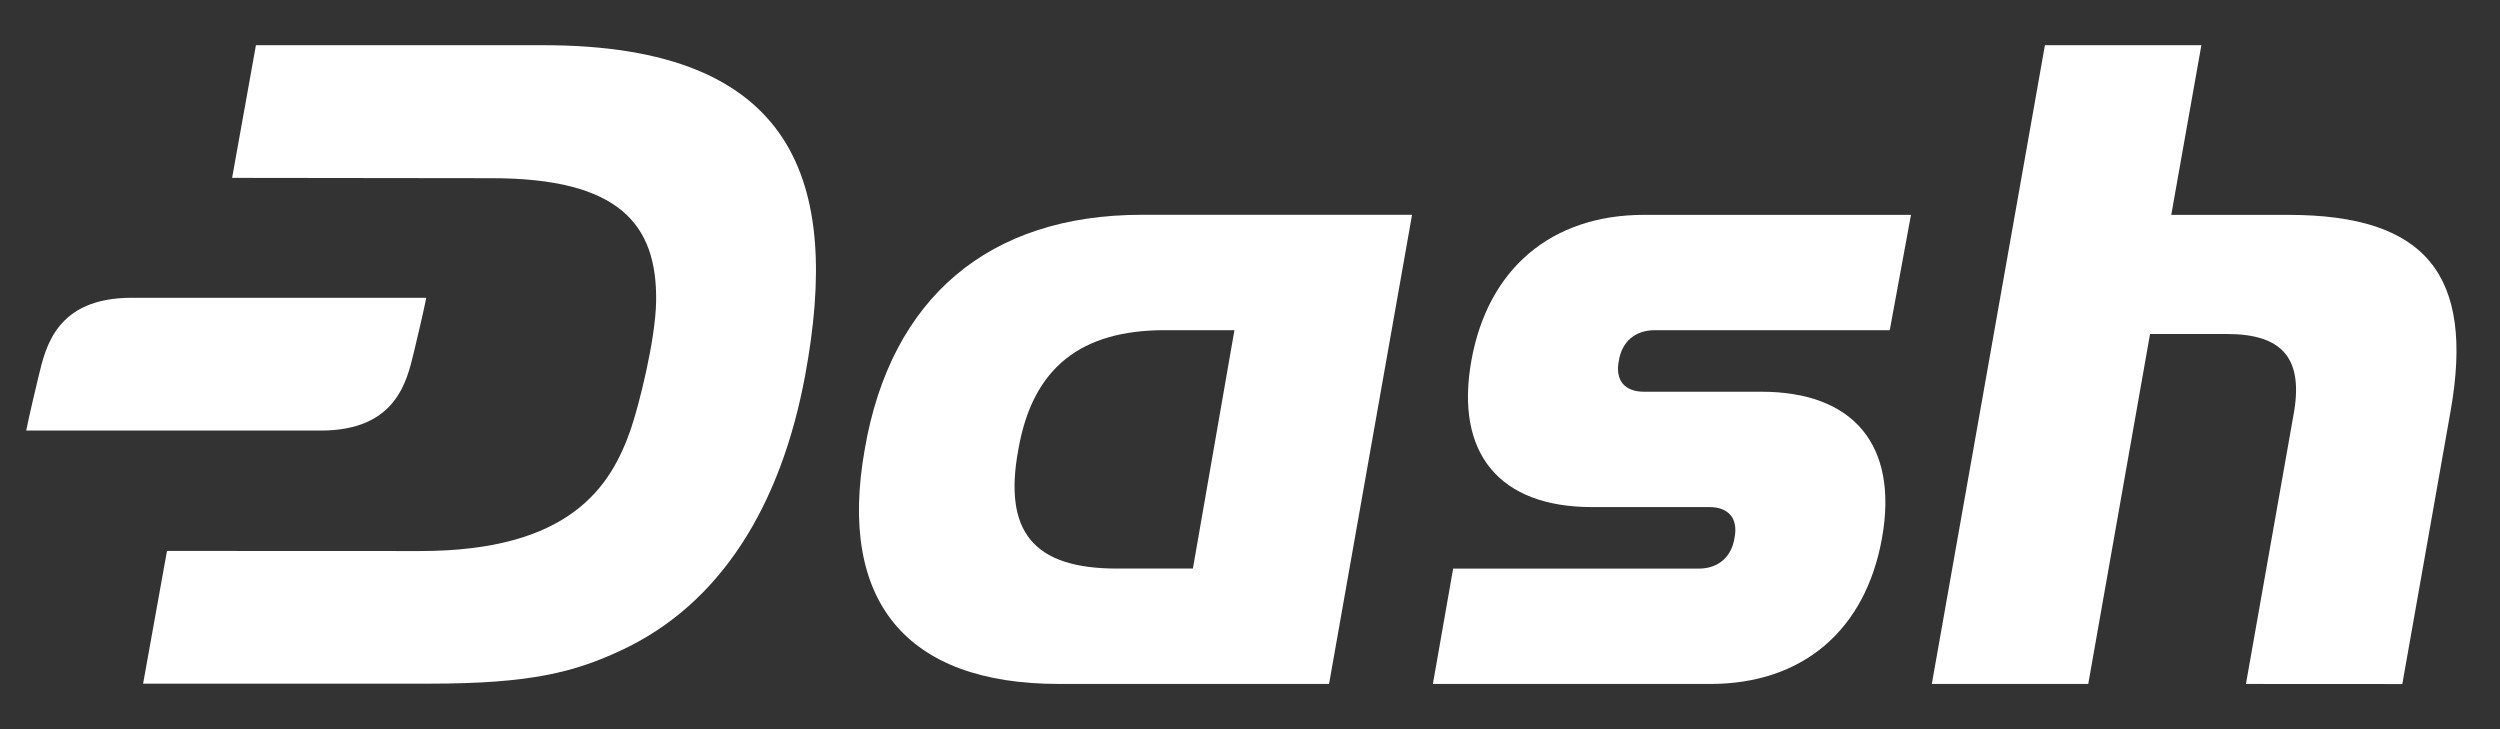
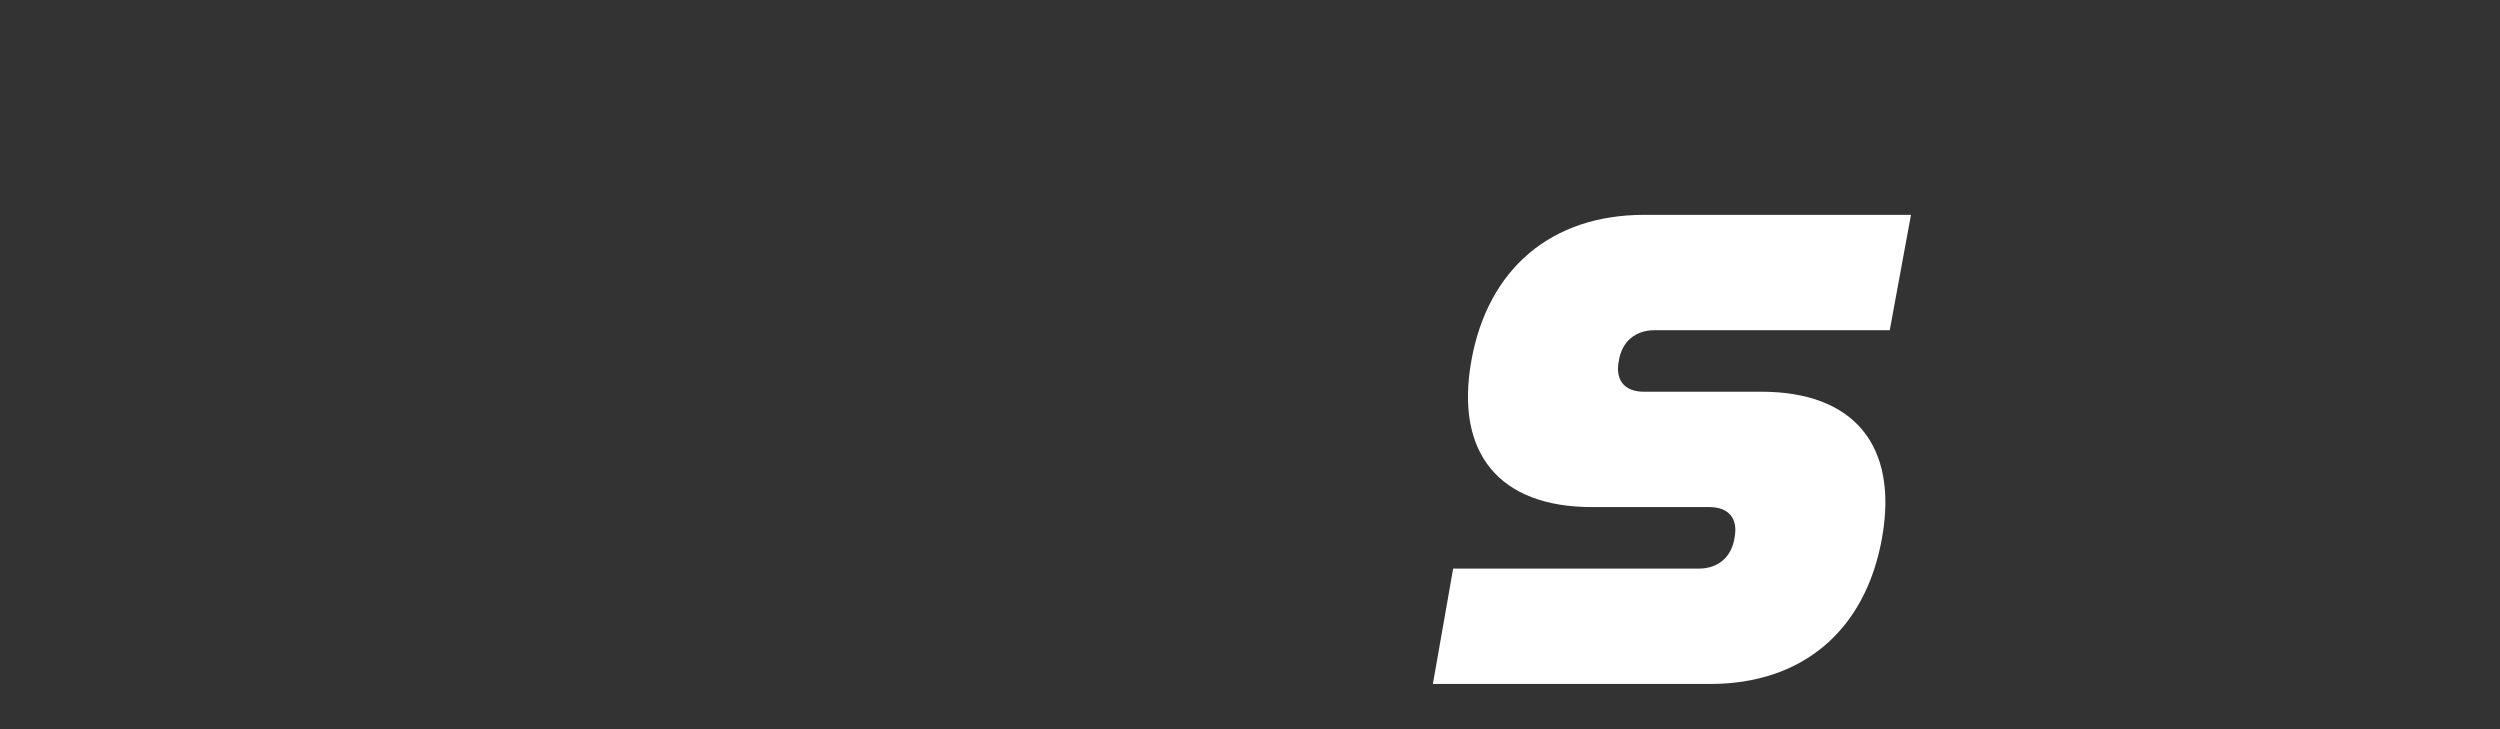
<svg xmlns="http://www.w3.org/2000/svg" width="120" height="35" viewBox="0 0 120 35" fill="none">
  <rect x="0" y="0" width="120" height="35" fill="#333333" stroke="none" />
  <g id="Dash svg">
-     <path id="Vector" d="M26.089 2.17H12.285L11.141 8.538L23.597 8.553C29.732 8.553 31.546 10.771 31.494 14.453C31.467 16.34 30.646 19.528 30.291 20.562C29.346 23.318 27.404 26.462 20.123 26.45L8.015 26.445L6.869 32.815H20.642C25.5 32.815 27.567 32.253 29.753 31.246C34.604 29.015 37.49 24.248 38.646 18.026C40.368 8.761 38.223 2.17 26.089 2.17Z" fill="white" />
    <path id="Vector_2" d="M68.778 32.83L69.751 27.293H81.543C82.469 27.293 83.118 26.739 83.257 25.817C83.442 24.893 82.979 24.34 82.053 24.34H76.415C71.967 24.34 69.835 21.756 70.623 17.326C71.411 12.896 74.469 10.313 78.916 10.313H91.727L90.708 15.85H79.418C78.491 15.85 77.843 16.404 77.703 17.326C77.518 18.249 77.981 18.803 78.908 18.803H84.546C88.993 18.803 91.124 21.387 90.338 25.817C89.551 30.246 86.538 32.83 82.09 32.83H68.778Z" fill="white" />
-     <path id="Vector_3" d="M50.82 32.829C43.499 32.829 40.209 28.86 41.507 21.569C42.758 14.278 47.484 10.31 54.804 10.31H67.779L63.794 32.83L50.82 32.829ZM59.253 15.848H55.915C51.931 15.848 49.574 17.601 48.882 21.569C48.141 25.538 49.624 27.291 53.608 27.291H57.259L59.253 15.848Z" fill="white" />
-     <path id="Vector_4" d="M107.805 32.83L110.122 19.724C110.539 17.139 109.486 16.032 106.891 16.032H103.202L100.236 32.83H92.727L98.156 2.17H105.666L104.22 10.314H109.844C116.424 10.314 118.787 13.175 117.629 19.728L115.311 32.834L107.805 32.83Z" fill="white" />
-     <path id="Vector_5" d="M6.329 14.293C2.713 14.293 2.195 16.64 1.853 18.058C1.405 19.915 1.258 20.667 1.258 20.667H15.392C19.007 20.667 19.525 18.321 19.867 16.903C20.315 15.046 20.462 14.293 20.462 14.293H6.329Z" fill="white" />
  </g>
</svg>